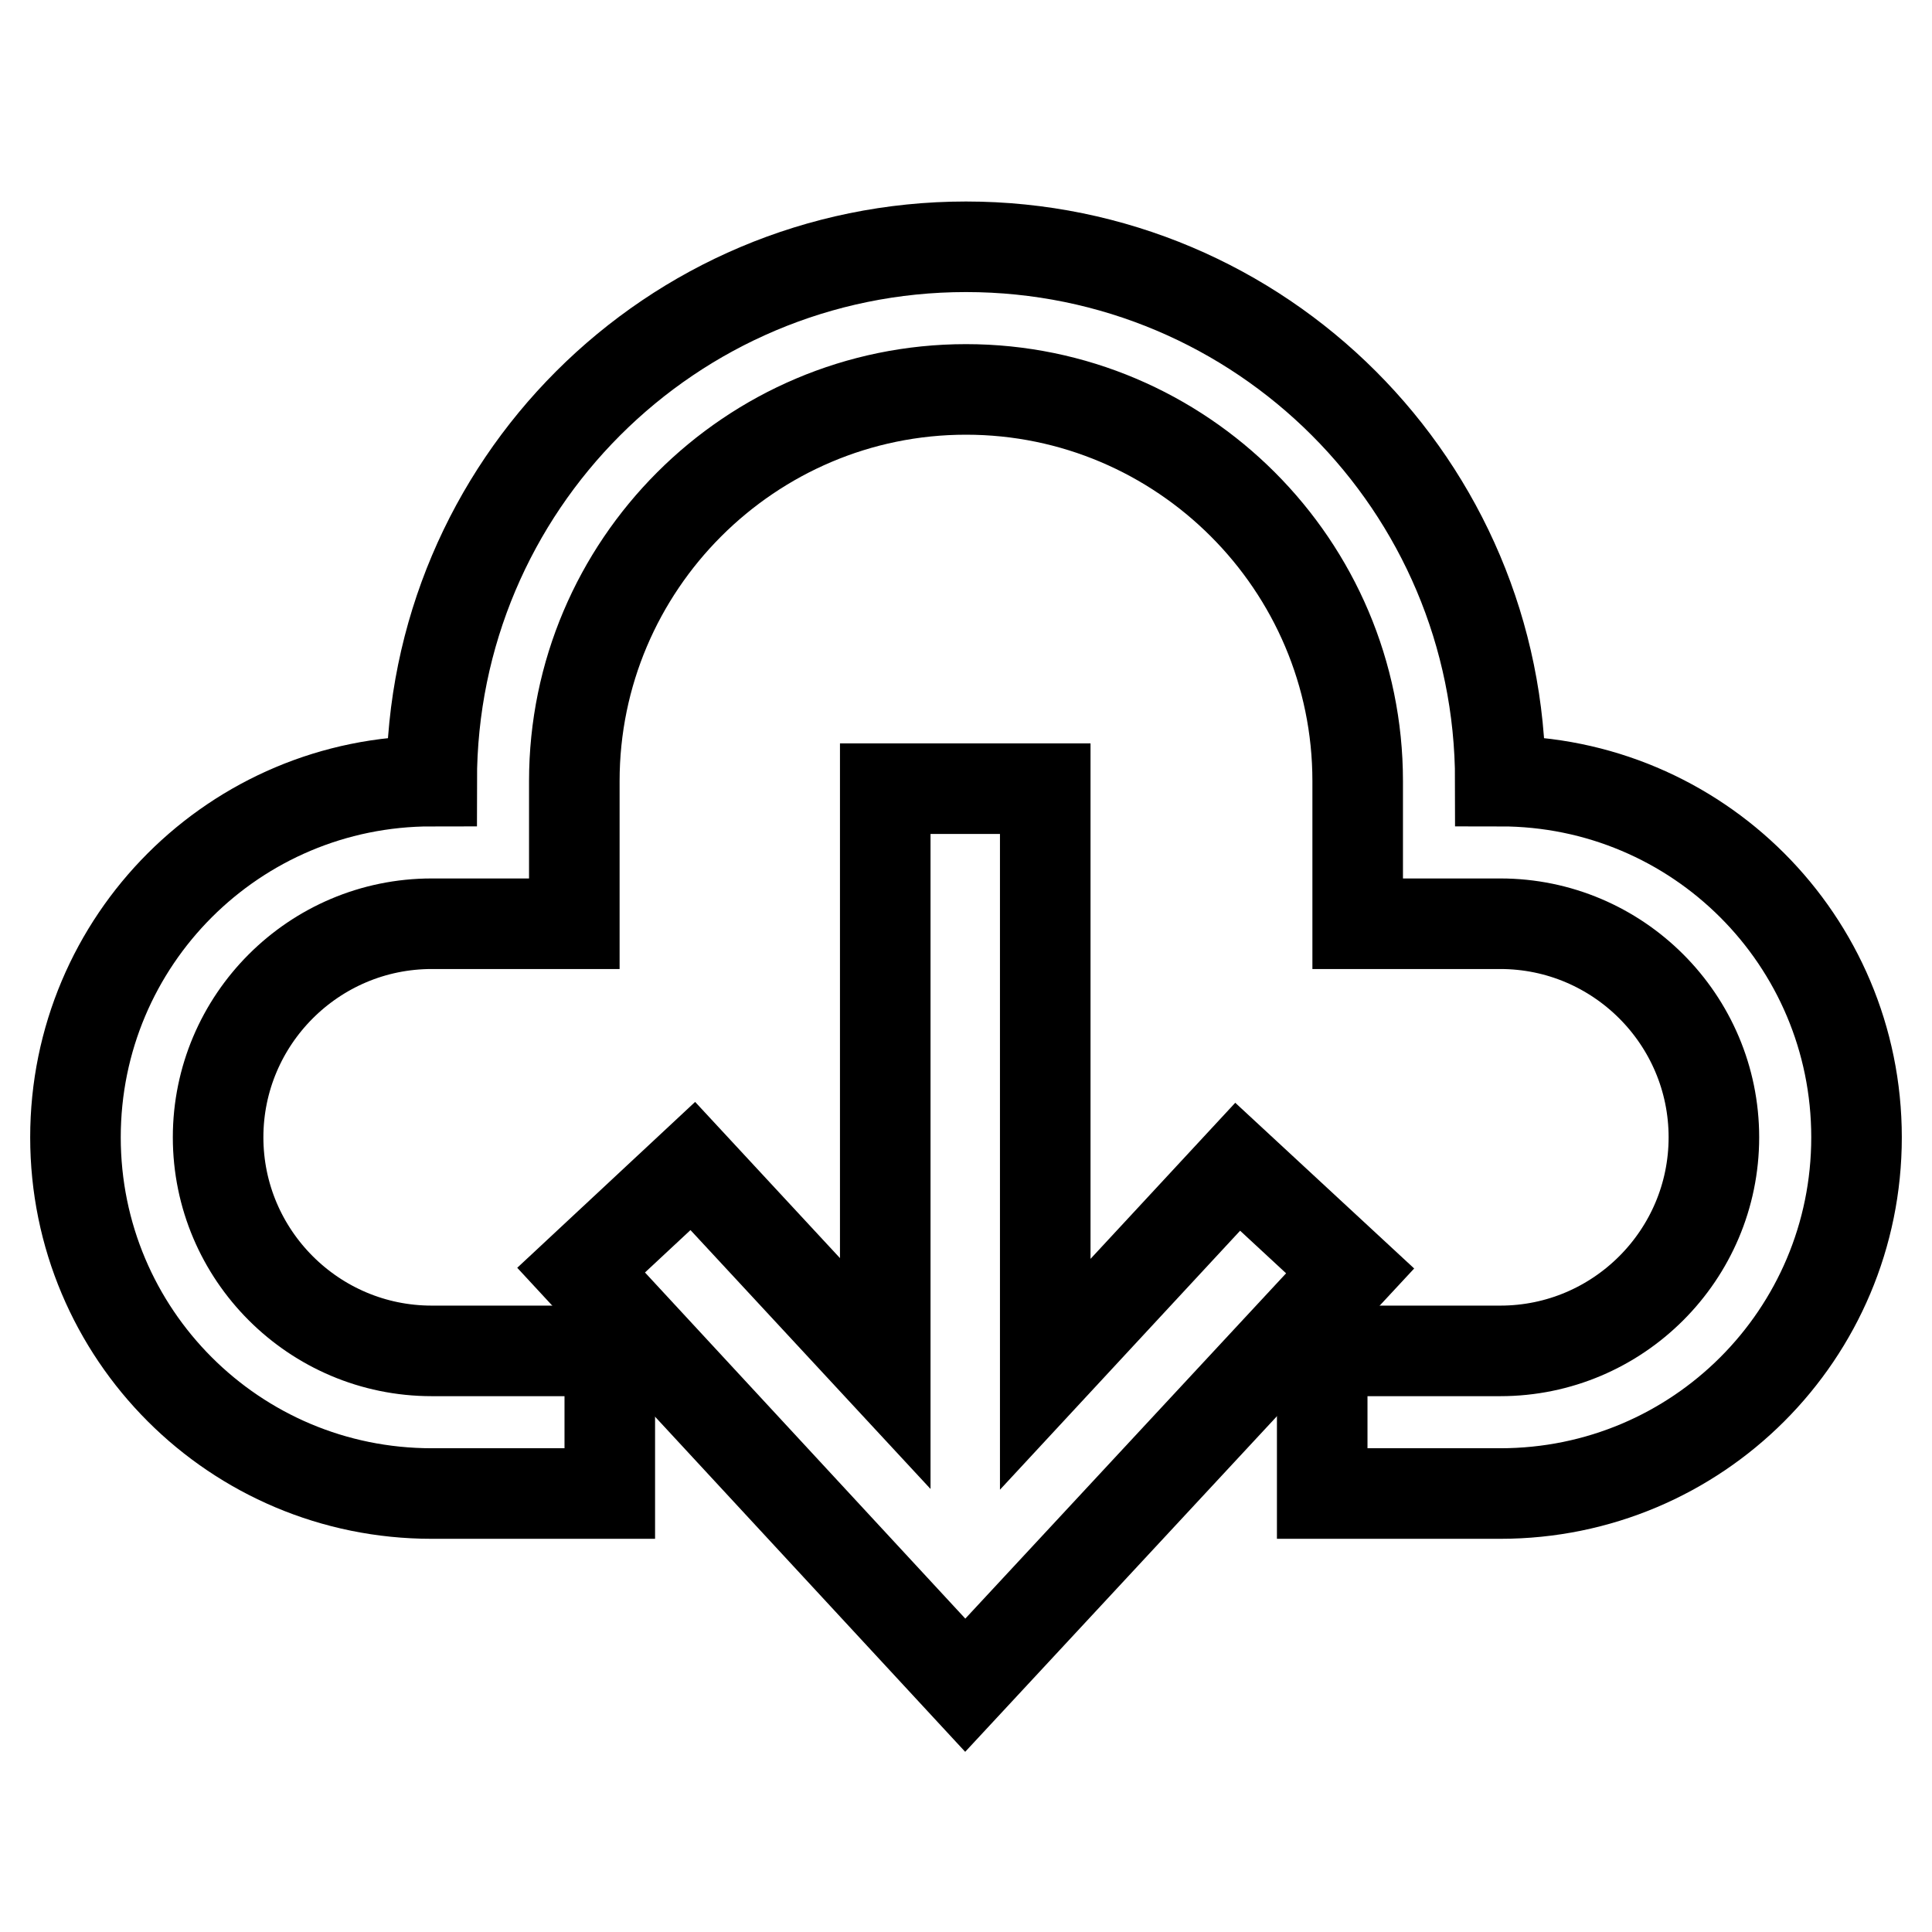
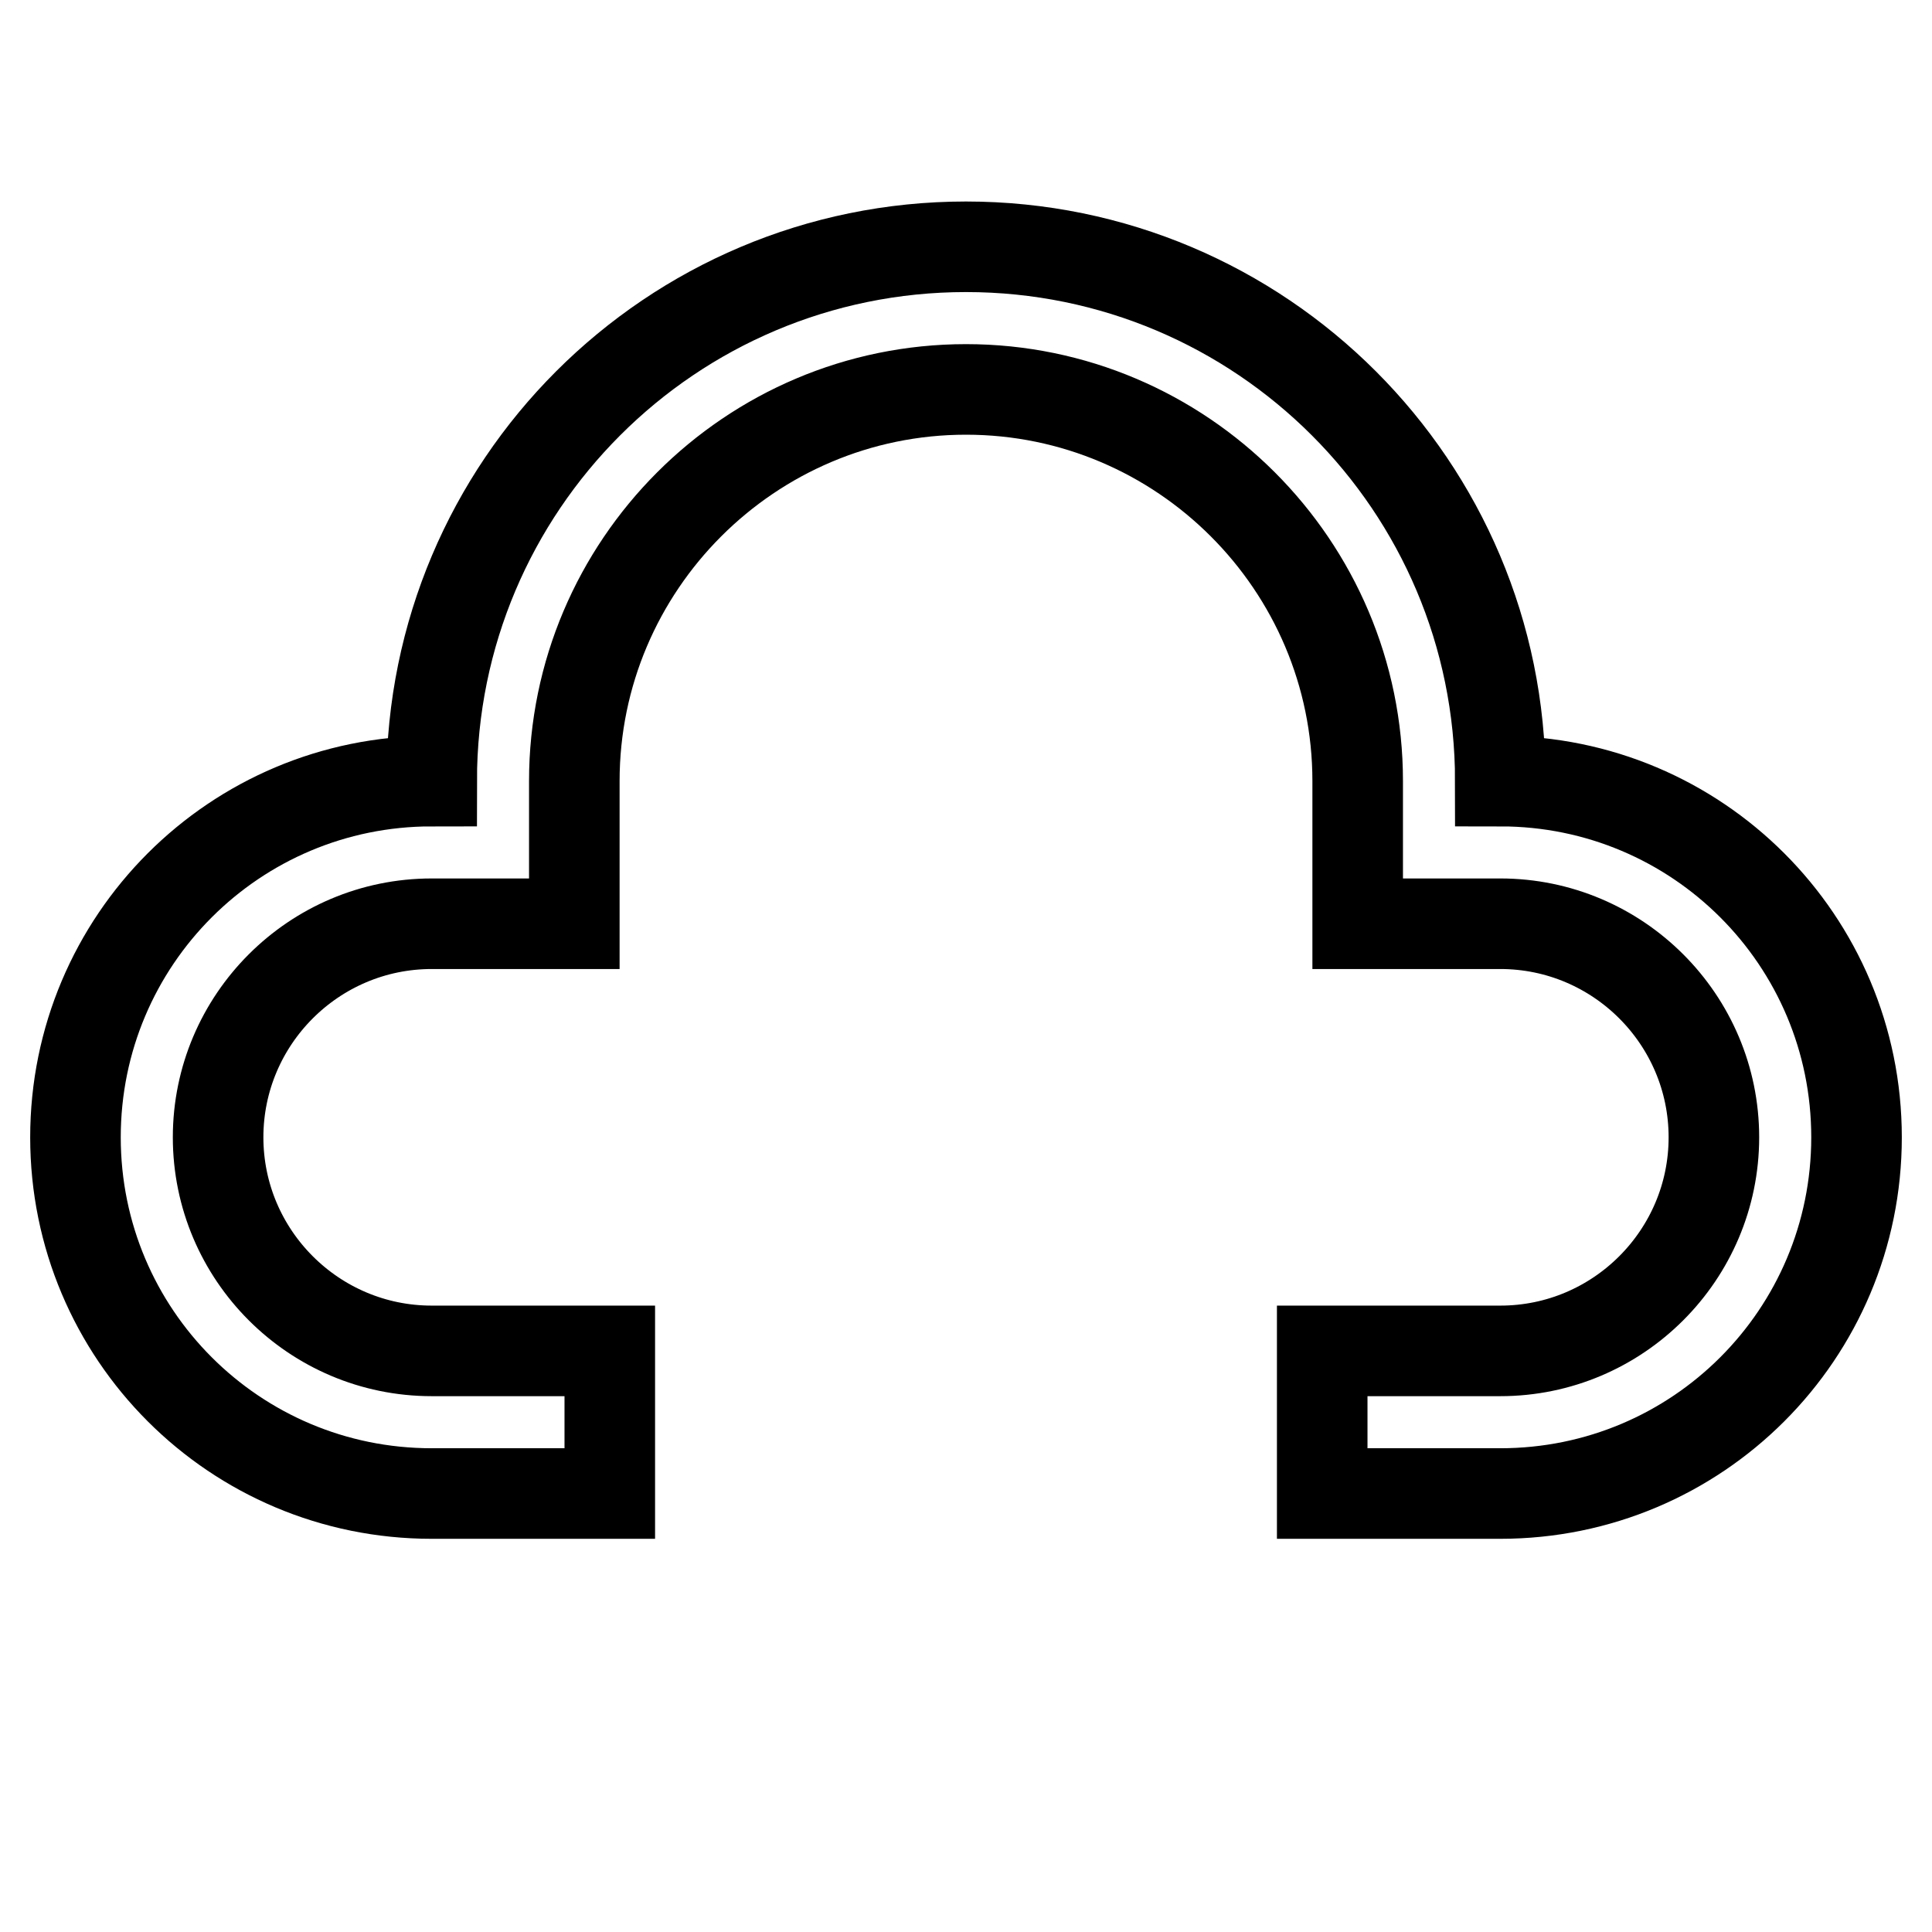
<svg xmlns="http://www.w3.org/2000/svg" version="1.1" x="0px" y="0px" viewBox="0 0 256 256" enable-background="new 0 0 256 256" xml:space="preserve">
  <g>
    <path stroke-width="12" fill-opacity="0" stroke="#000000" d="M198.8,103.5c0-39.1-31.7-70.8-70.8-70.8s-70.8,31.7-70.8,70.8c-26.1,0-47.2,21.1-47.2,47.2 c0,26.1,21.1,47.2,47.2,47.2h23.6V179H57.2c-15.6,0-28.3-12.7-28.3-28.3c0-15.6,12.7-28.3,28.3-28.3h18.9v-18.9 c0-28.6,23.3-51.9,51.9-51.9s51.9,23.3,51.9,51.9v18.9h18.9c15.6,0,28.3,12.7,28.3,28.3c0,15.6-12.7,28.3-28.3,28.3h-23.6v18.9 h23.6c26.1,0,47.2-21.1,47.2-47.2C246,124.6,224.9,103.5,198.8,103.5L198.8,103.5z" />
-     <path stroke-width="12" fill-opacity="0" stroke="#000000" d="M127.9,223.3l51-54.9L164,154.6l-25.5,27.5v-77.6h-21.2v77.5l-25.5-27.5l-14.8,13.8L127.9,223.3z" />
  </g>
</svg>